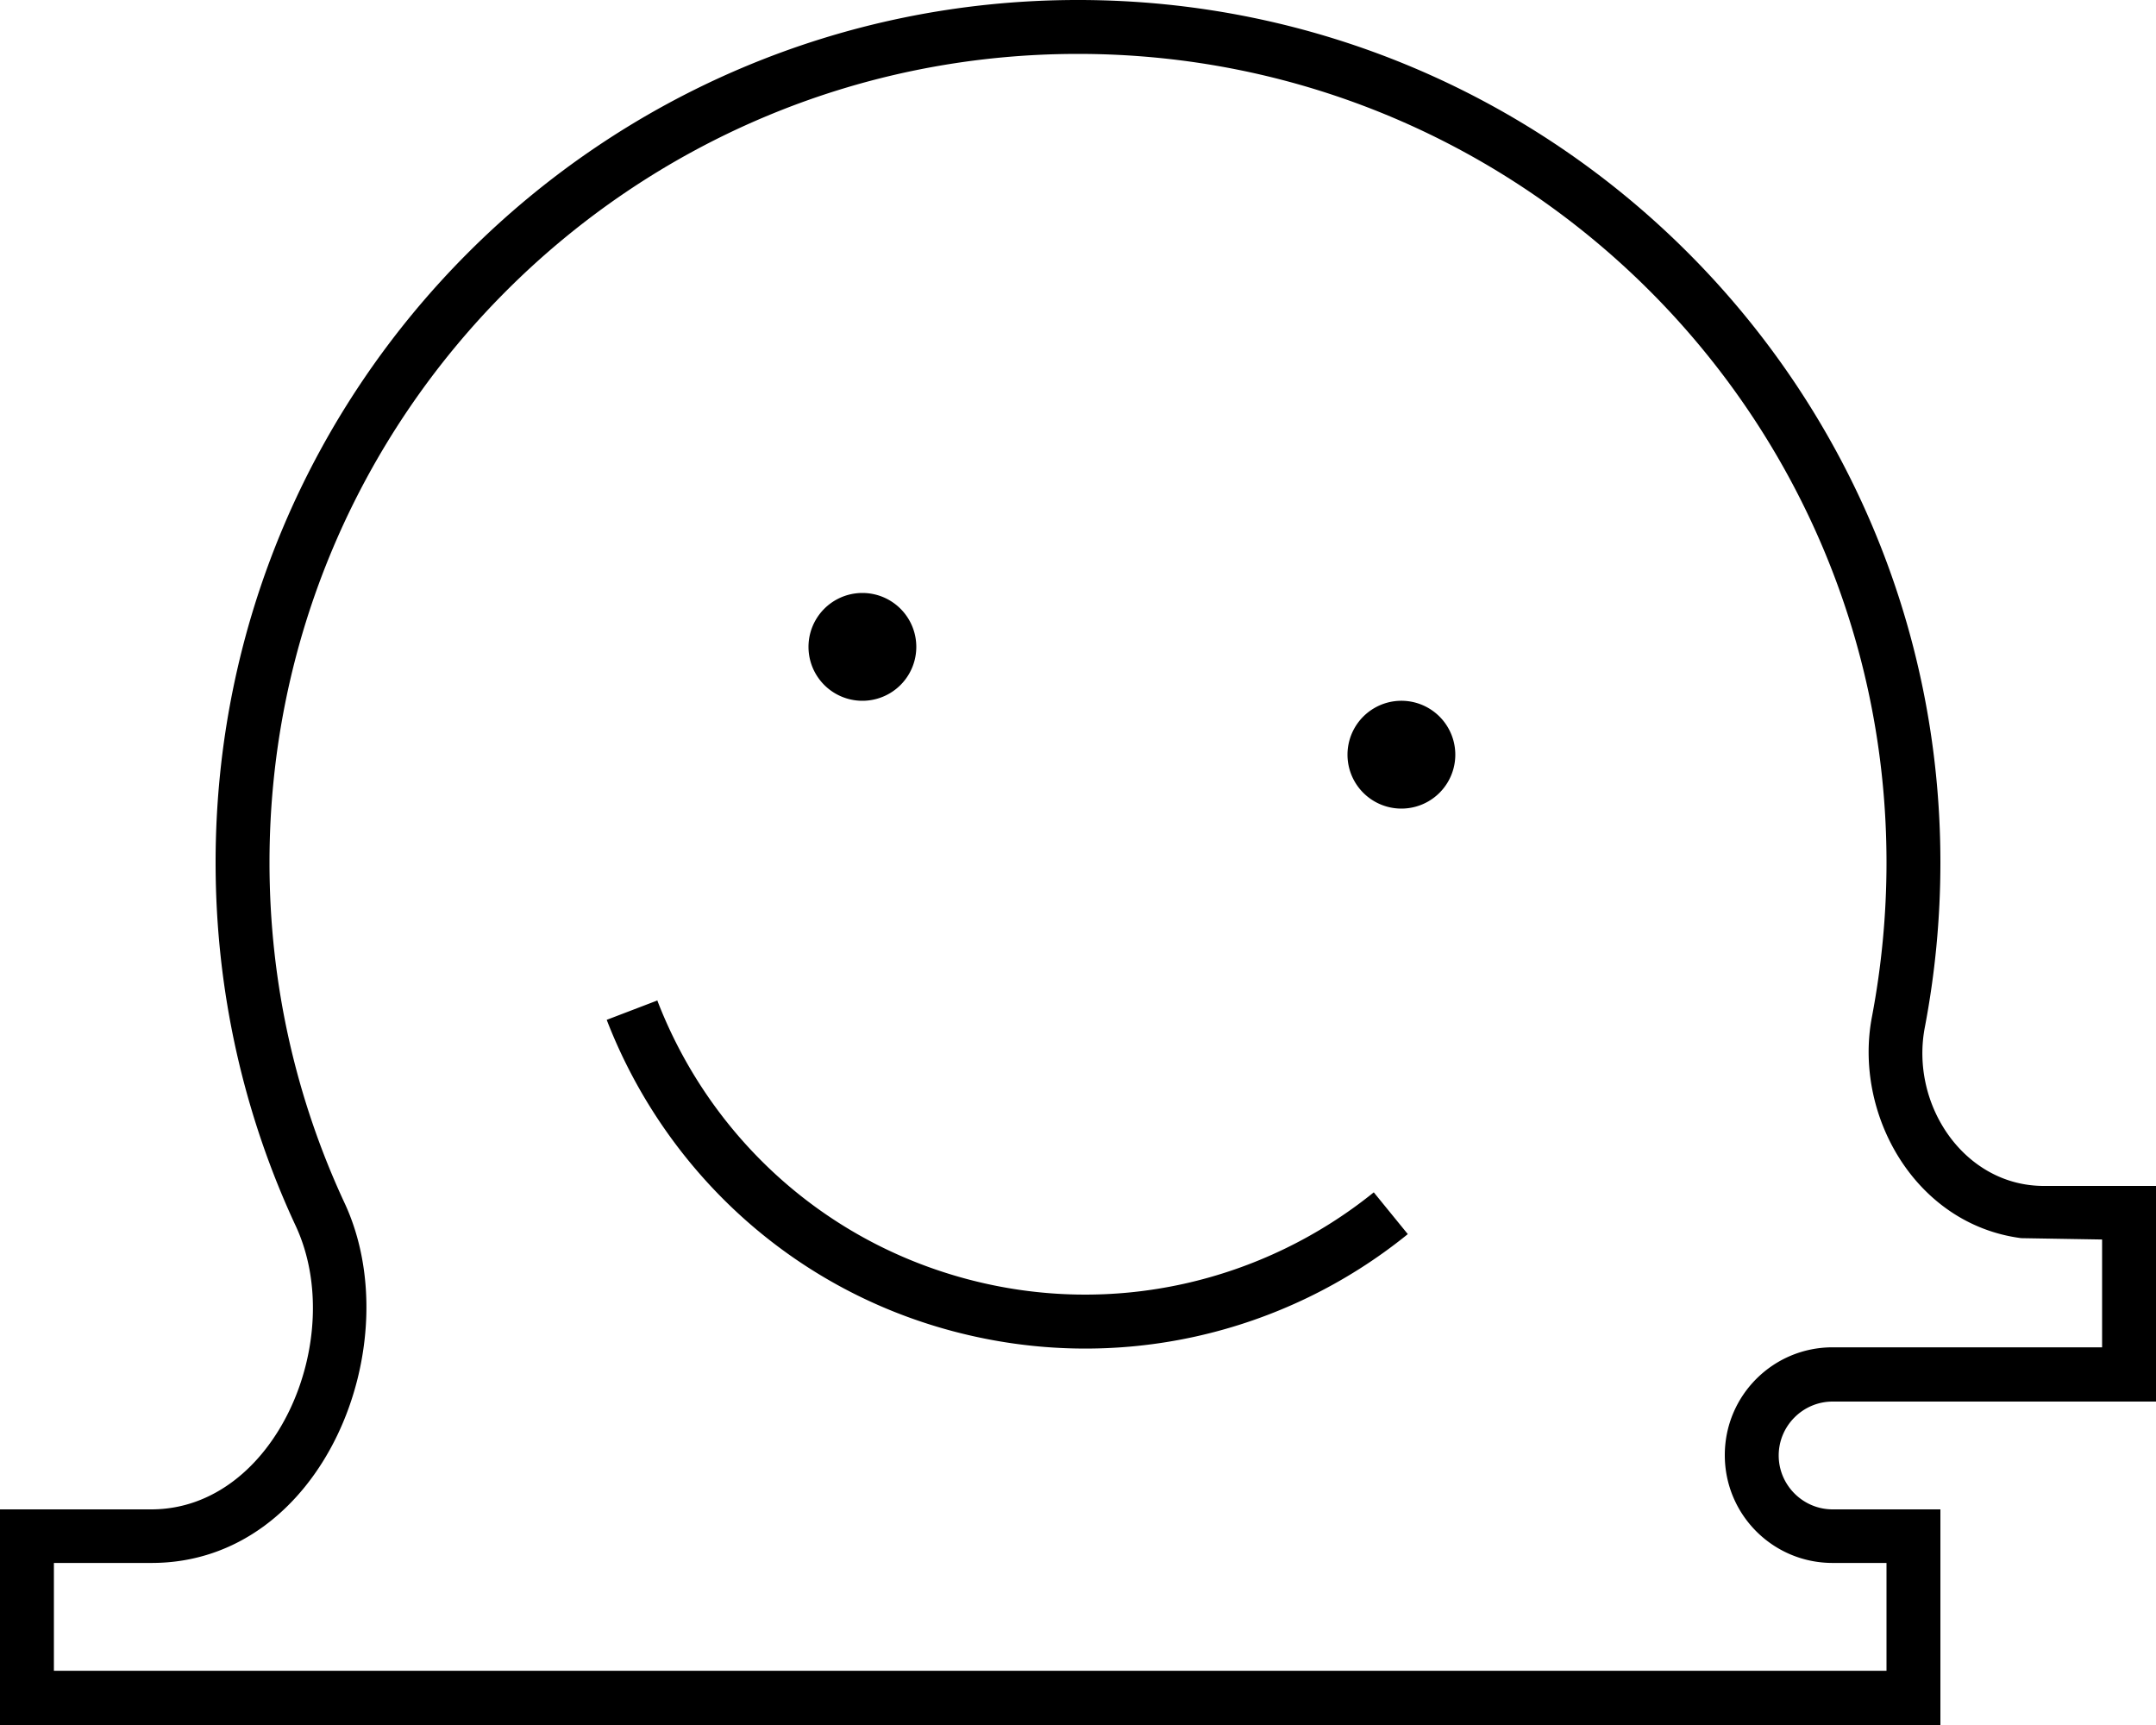
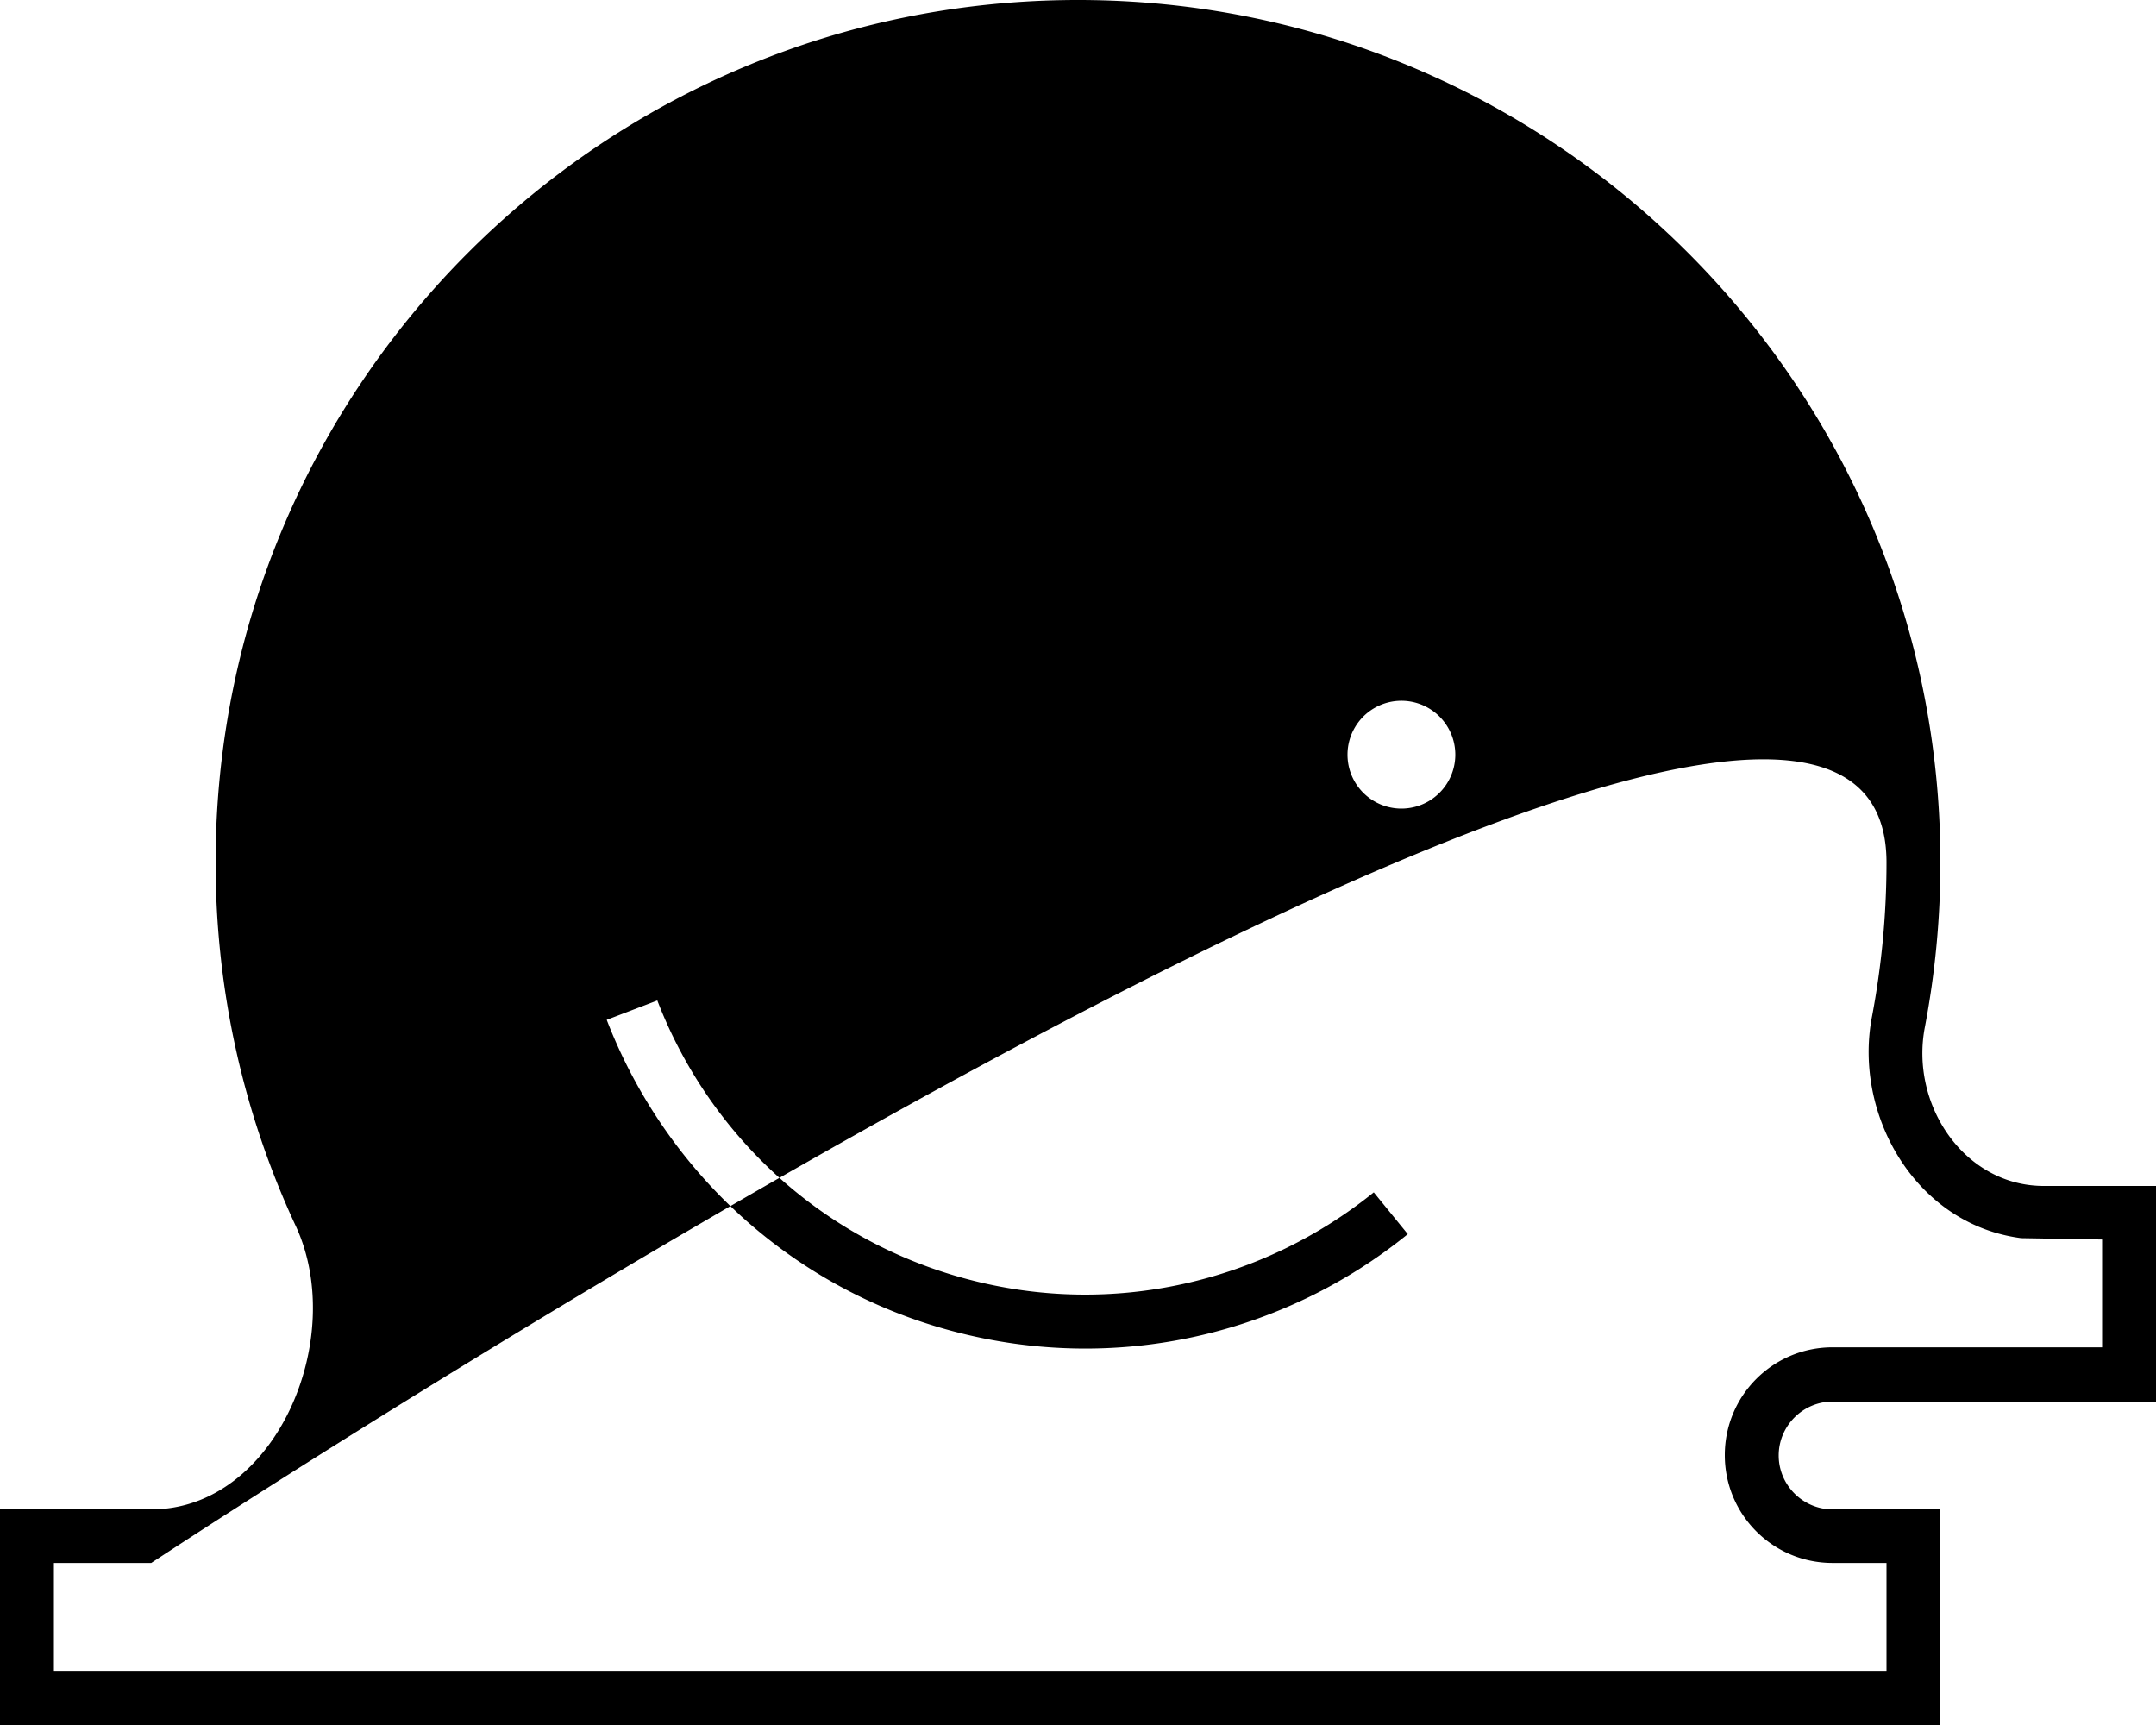
<svg xmlns="http://www.w3.org/2000/svg" viewBox="0 0 640 512">
-   <path fill="currentColor" d="M195.1 296.9c15.1 39.3 48.1 71 91.8 82.7s88.2 .7 120.9-25.7l10.1 12.4c-36.5 29.6-86.2 41.8-135.1 28.8S197 346.5 180.1 302.7l14.9-5.7zM256 208a16 16 0 1 0 0-32 16 16 0 1 0 0 32zm144 16a16 16 0 1 1 32 0 16 16 0 1 1 -32 0zM606.7 352c-23.6 0-39.8-24.1-35.3-47.2 3-15.8 4.6-32.1 4.6-48.8 0-141.4-114.6-256-256-256S64 114.6 64 256c0 38.5 8.5 75.1 23.8 107.9 15.5 33.4-6 84.1-42.9 84.1l-44.9 0 0 64 576 0 0-64-32 0c-8.8 0-16-7.2-16-16s7.2-16 16-16l96 0 0-64-33.3 0zm-51-50.3c-5.6 28.9 12.7 61.7 44.3 65.8l24 .4 0 32-80 0c-17.7 0-32 14.3-32 32s14.3 32 32 32l16 0 0 32-544 0 0-32 28.9 0C96 464 121.7 398.8 102.3 357.1 88 326.4 80 292.2 80 256 80 123.5 187.5 16 320 16S560 123.5 560 256c0 15.6-1.5 30.9-4.3 45.7z" />
+   <path fill="currentColor" d="M195.1 296.9c15.1 39.3 48.1 71 91.8 82.7s88.2 .7 120.9-25.7l10.1 12.4c-36.5 29.6-86.2 41.8-135.1 28.8S197 346.5 180.1 302.7l14.9-5.7zM256 208a16 16 0 1 0 0-32 16 16 0 1 0 0 32zm144 16a16 16 0 1 1 32 0 16 16 0 1 1 -32 0zM606.7 352c-23.6 0-39.8-24.1-35.3-47.2 3-15.8 4.6-32.1 4.6-48.8 0-141.4-114.6-256-256-256S64 114.6 64 256c0 38.5 8.5 75.1 23.8 107.9 15.5 33.4-6 84.1-42.9 84.1l-44.9 0 0 64 576 0 0-64-32 0c-8.8 0-16-7.2-16-16s7.2-16 16-16l96 0 0-64-33.3 0zm-51-50.3c-5.6 28.9 12.7 61.7 44.3 65.8l24 .4 0 32-80 0c-17.7 0-32 14.3-32 32s14.3 32 32 32l16 0 0 32-544 0 0-32 28.9 0S560 123.5 560 256c0 15.6-1.5 30.9-4.3 45.7z" />
</svg>